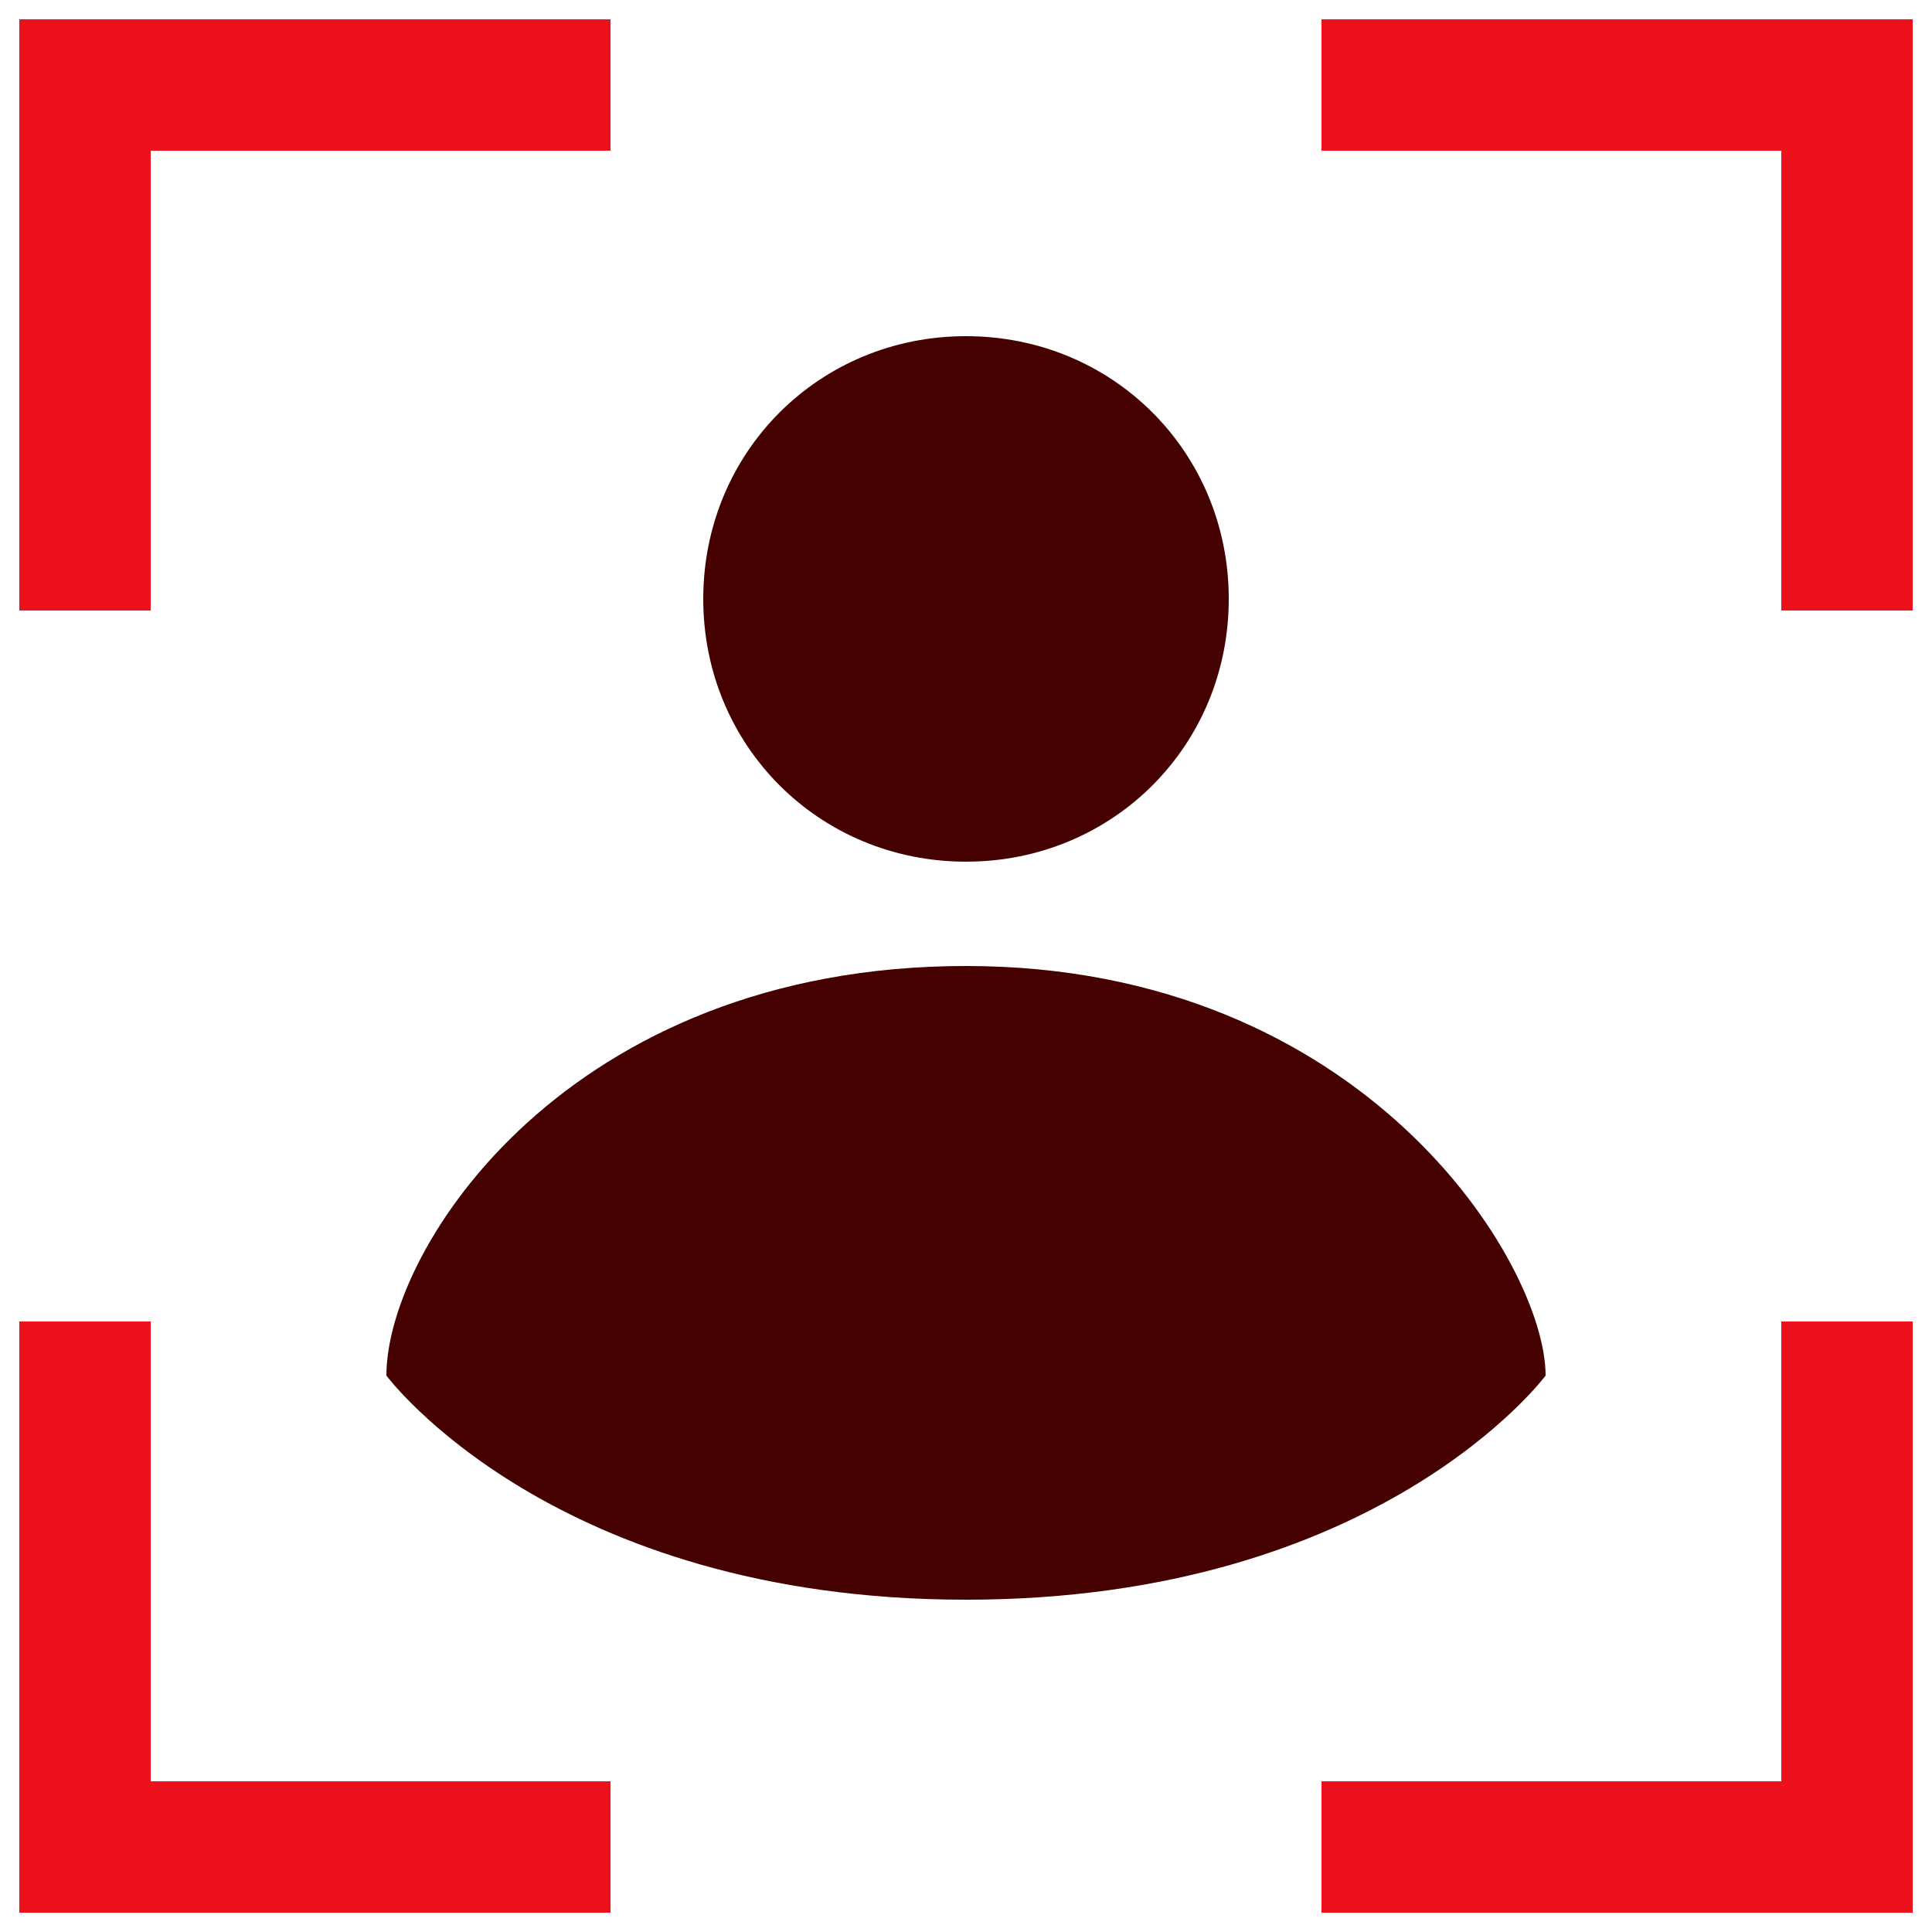
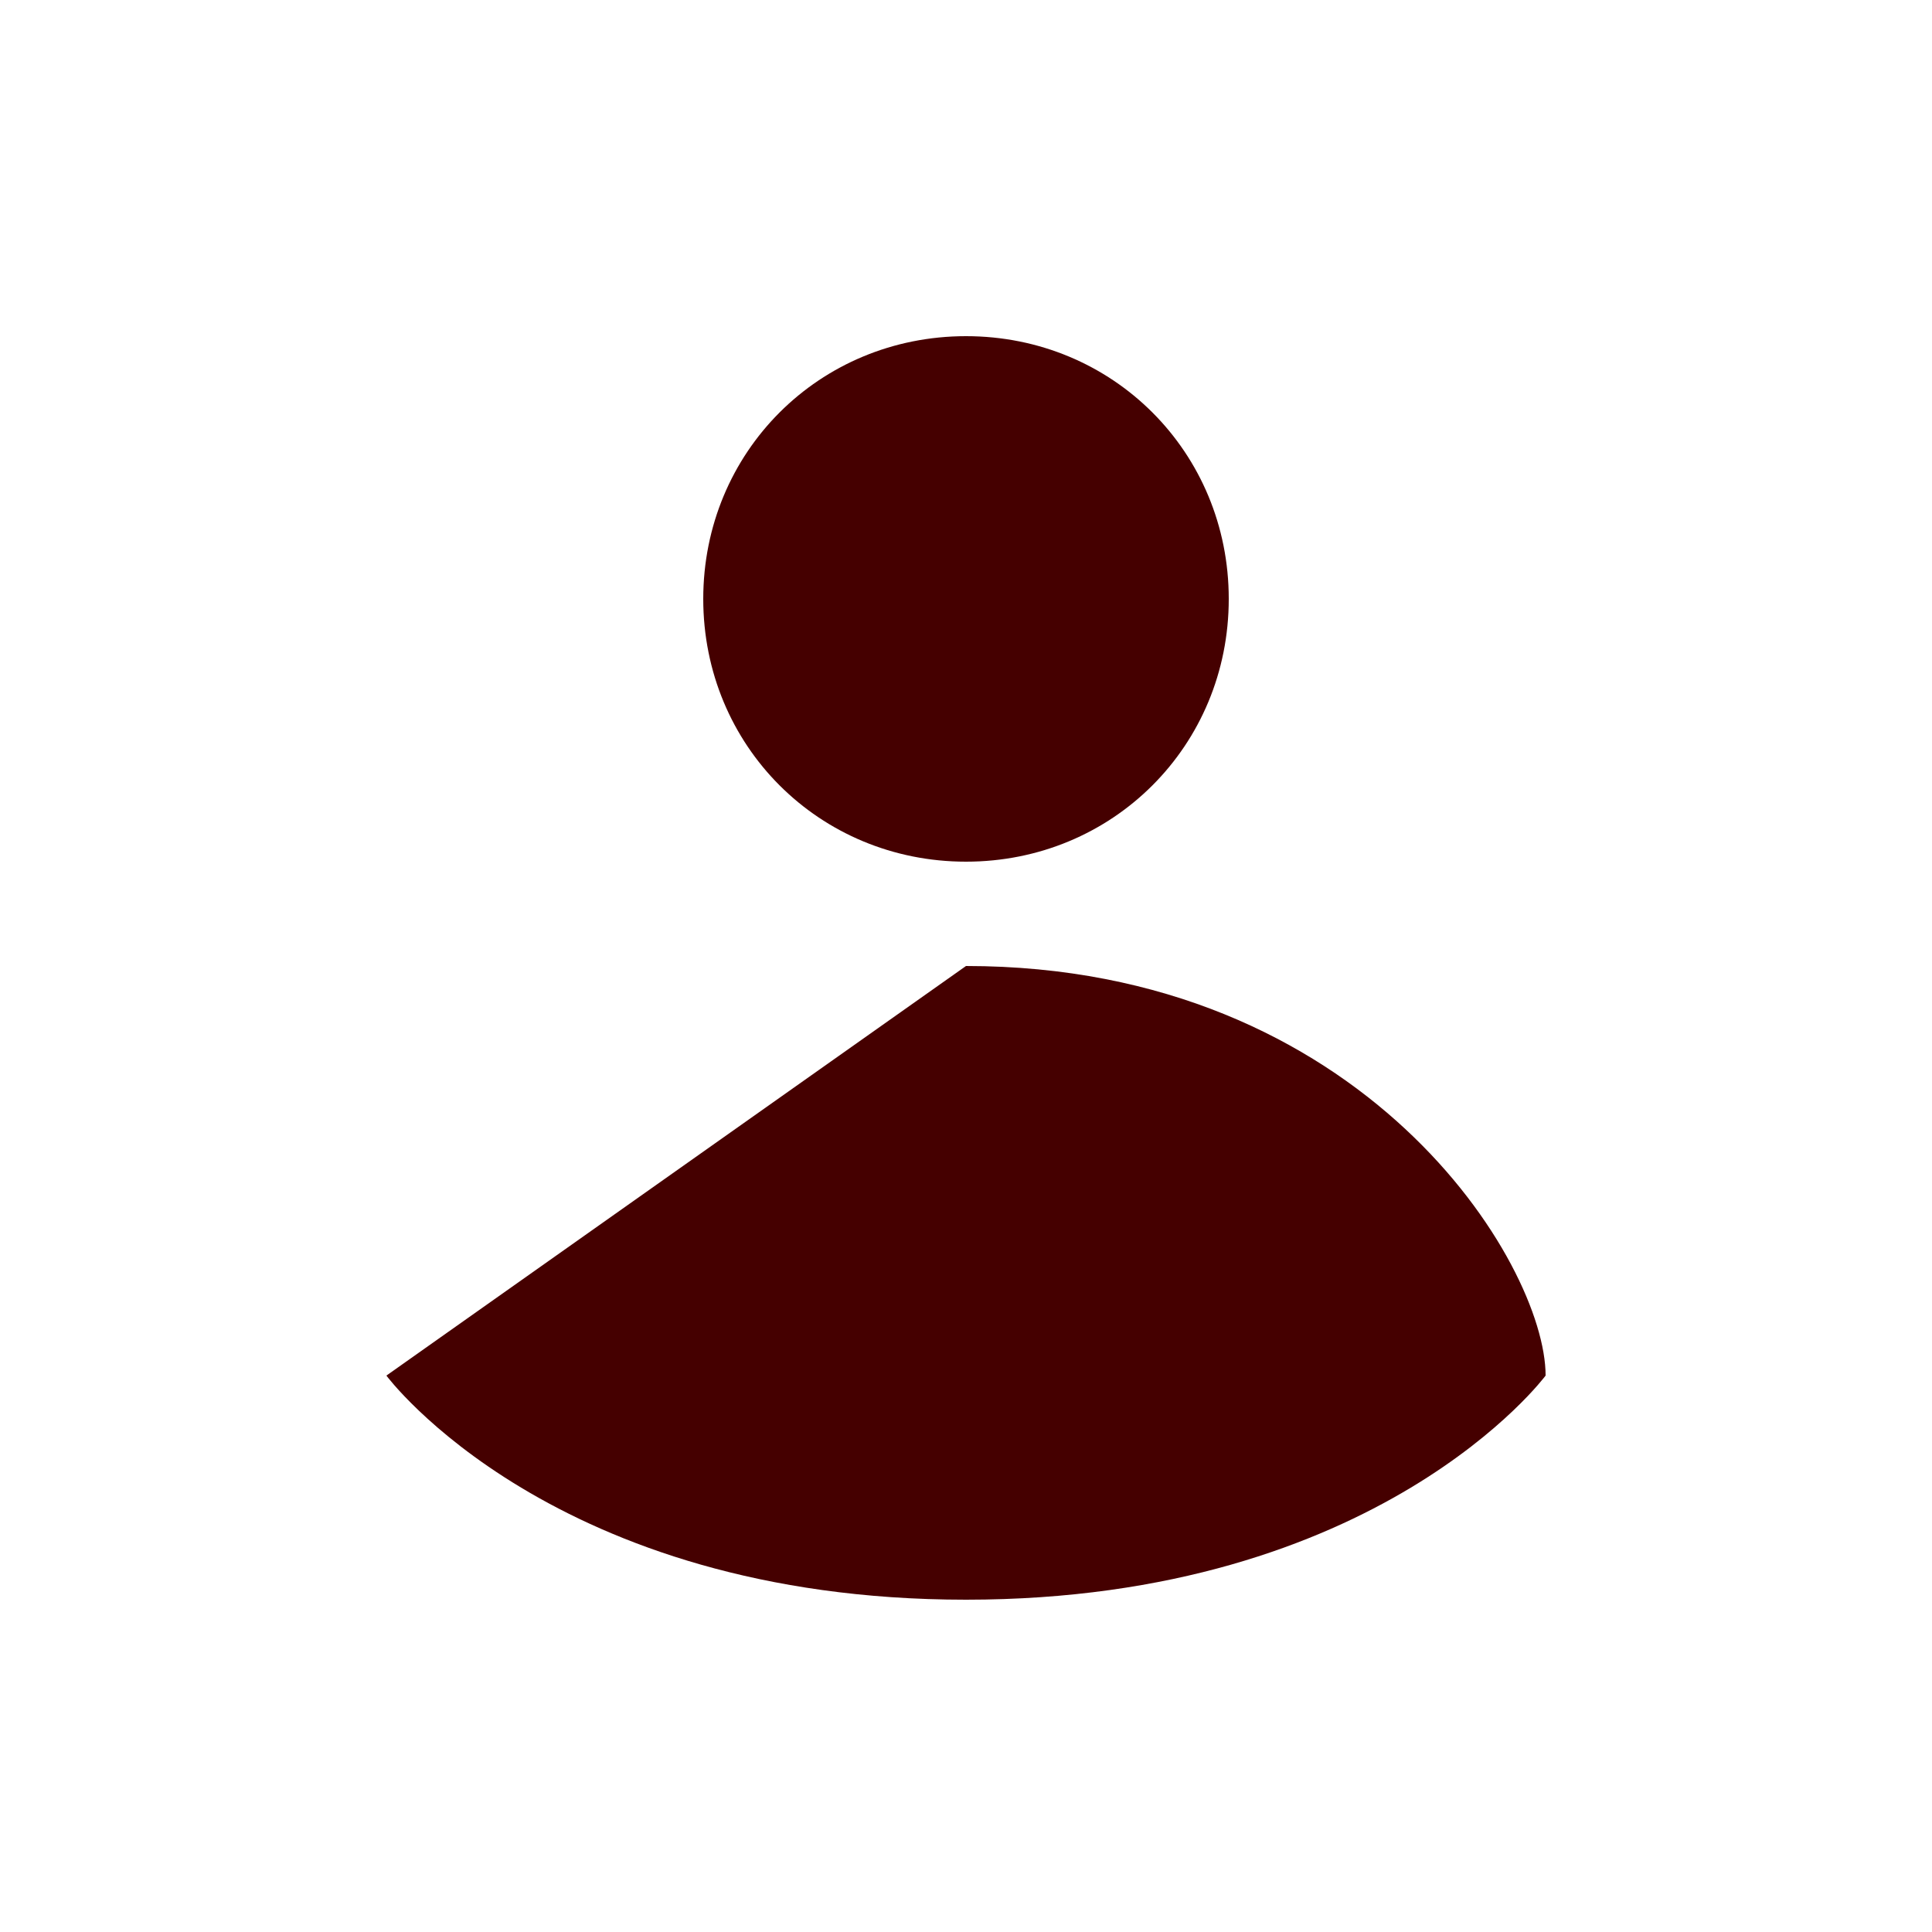
<svg xmlns="http://www.w3.org/2000/svg" version="1.1" id="Capa_1" x="0px" y="0px" viewBox="0 0 50 50" style="enable-background:new 0 0 50 50;" xml:space="preserve">
  <style type="text/css">
	.st0{fill-rule:evenodd;clip-rule:evenodd;fill:#EC111A;}
	.st1{fill-rule:evenodd;clip-rule:evenodd;fill:#450000;}
</style>
  <g>
-     <path class="st0" d="M15.8,0.5H0.5v15.3h3.4V3.9h11.9V0.5z M34.2,0.5h15.3v15.3h-3.4V3.9H34.2V0.5z M49.5,49.5H34.2v-3.4h11.9V34.2   h3.4V49.5z M15.8,49.5H0.5V34.2h3.4v11.9h11.9V49.5z" />
-     <path class="st1" d="M25,22.3c3.8,0,6.8-3,6.8-6.8s-3-6.8-6.8-6.8s-6.8,3-6.8,6.8S21.2,22.3,25,22.3z M25,25c10.3,0,15,7.7,15,10.6   c0,0-4.3,5.8-15,5.8s-15-5.8-15-5.8C10,32.3,14.7,25,25,25z" />
+     <path class="st1" d="M25,22.3c3.8,0,6.8-3,6.8-6.8s-3-6.8-6.8-6.8s-6.8,3-6.8,6.8S21.2,22.3,25,22.3z M25,25c10.3,0,15,7.7,15,10.6   c0,0-4.3,5.8-15,5.8s-15-5.8-15-5.8z" />
  </g>
  <g>
</g>
  <g>
</g>
  <g>
</g>
  <g>
</g>
  <g>
</g>
  <g>
</g>
</svg>